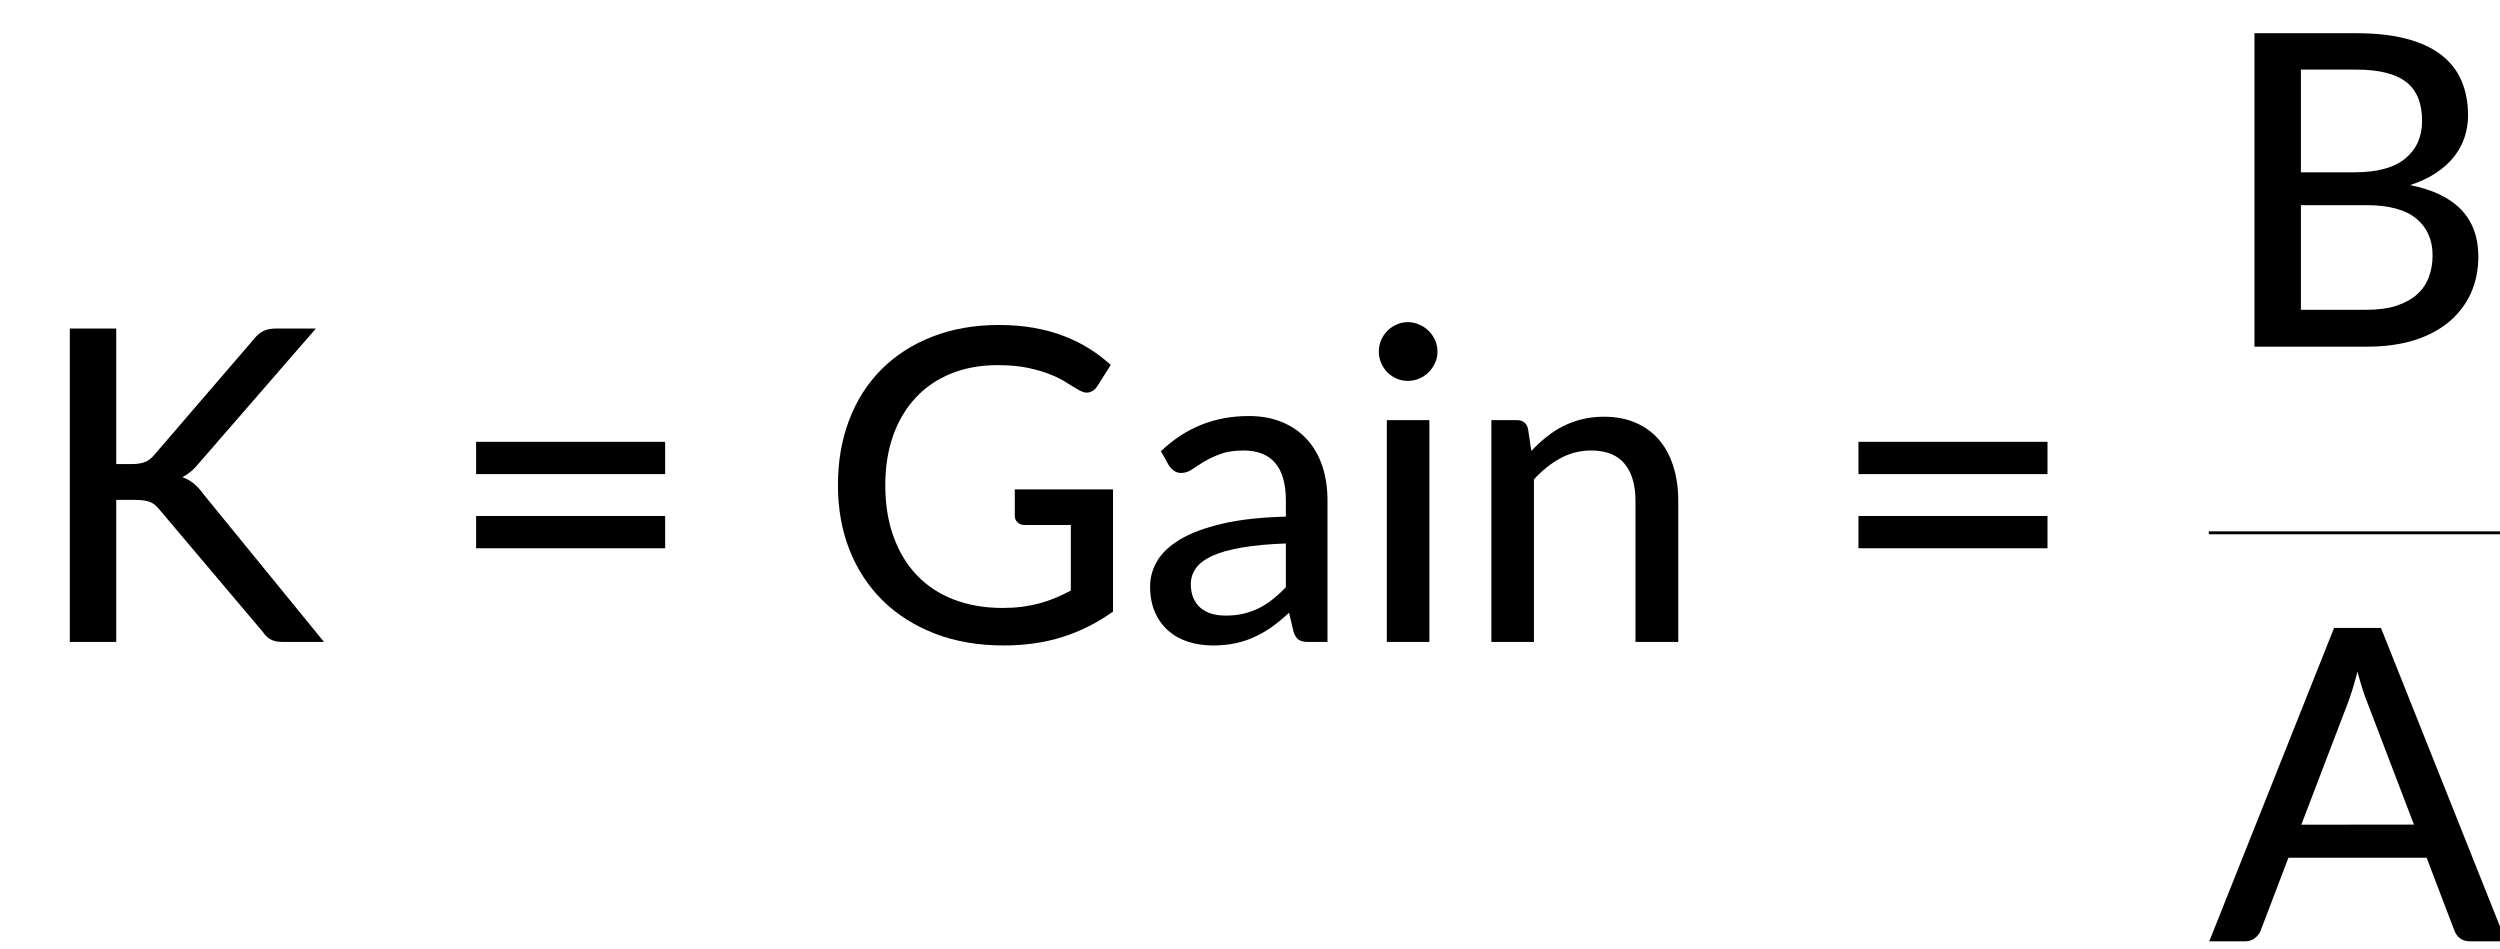
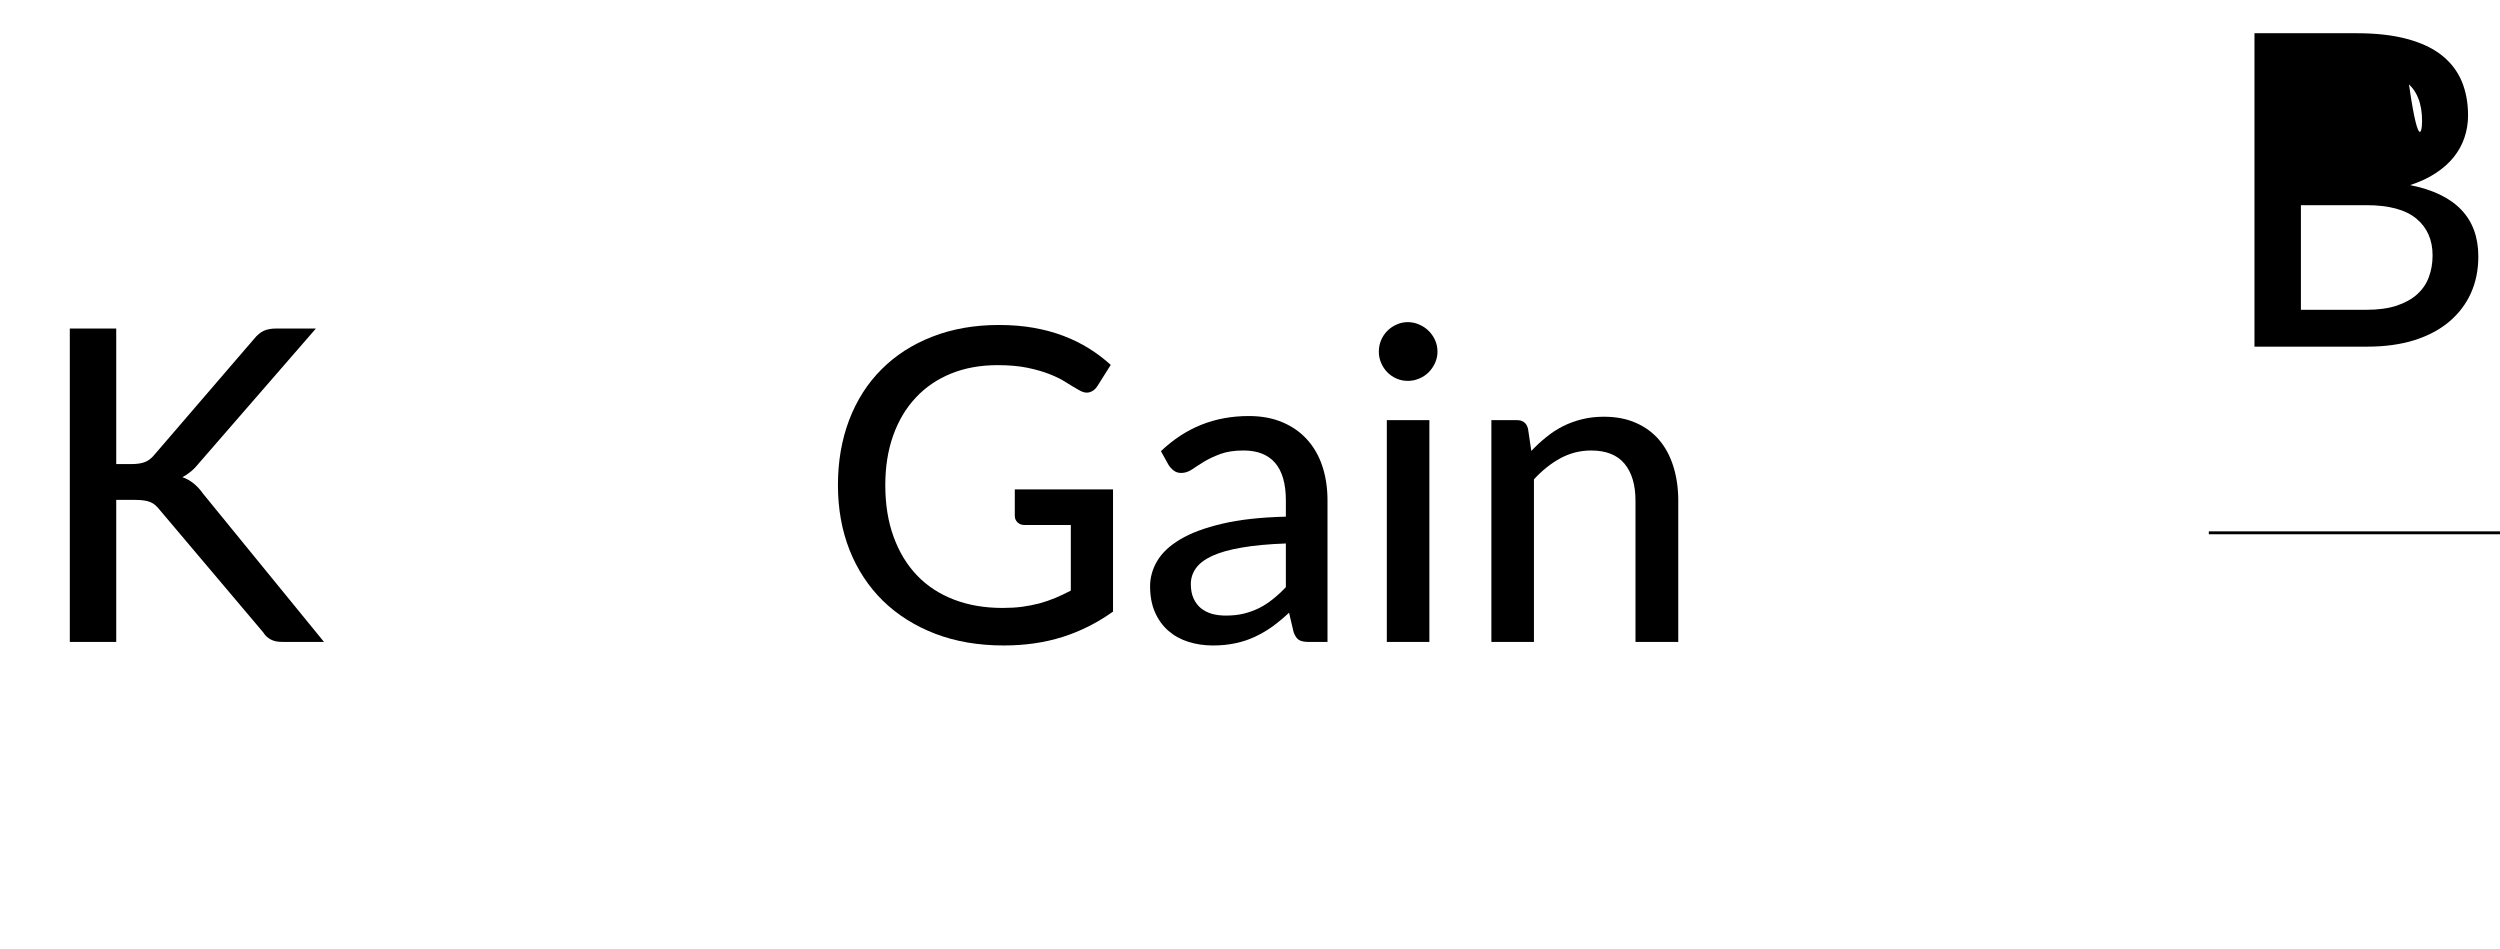
<svg xmlns="http://www.w3.org/2000/svg" xmlns:ns1="http://www.inkscape.org/namespaces/inkscape" xmlns:ns2="http://sodipodi.sourceforge.net/DTD/sodipodi-0.dtd" xmlns:xlink="http://www.w3.org/1999/xlink" width="120.856mm" height="45.869mm" viewBox="0 0 120.856 45.869" version="1.1" id="svg1" xml:space="preserve" ns1:version="1.3.2 (091e20e, 2023-11-25, custom)" ns2:docname="15139_Equation_3.svg">
  <ns2:namedview id="namedview1" pagecolor="#ffffff" bordercolor="#000000" borderopacity="0.25" ns1:showpageshadow="2" ns1:pageopacity="0.0" ns1:pagecheckerboard="0" ns1:deskcolor="#d1d1d1" ns1:document-units="mm" showgrid="false" ns1:zoom="0.69219276" ns1:cx="156.0259" ns1:cy="88.848083" ns1:window-width="1920" ns1:window-height="991" ns1:window-x="-9" ns1:window-y="-9" ns1:window-maximized="1" ns1:current-layer="layer1" />
  <defs id="defs1">
    <g id="g293">
      <symbol overflow="visible" id="glyph0-0">
        <path style="stroke:none" d="m 7.391,-34.172 c 0.508,-0.438 1.055,-0.844 1.641,-1.219 0.594,-0.375 1.238,-0.707 1.938,-1 0.695,-0.289 1.441,-0.52 2.234,-0.688 0.801,-0.164 1.672,-0.25 2.609,-0.25 1.27,0 2.43,0.184 3.484,0.547 1.062,0.355 1.961,0.855 2.703,1.5 0.738,0.648 1.312,1.434 1.719,2.359 0.406,0.93 0.609,1.961 0.609,3.094 0,1.094 -0.148,2.039 -0.438,2.828 -0.281,0.781 -0.648,1.469 -1.094,2.062 -0.449,0.586 -0.938,1.09 -1.469,1.516 -0.531,0.43 -1.039,0.836 -1.516,1.219 -0.48,0.375 -0.898,0.746 -1.25,1.109 -0.344,0.355 -0.555,0.762 -0.625,1.219 l -0.547,3.078 h -3.969 L 13,-20.297 c -0.094,-0.695 -0.016,-1.297 0.234,-1.797 0.258,-0.508 0.609,-0.977 1.047,-1.406 0.438,-0.438 0.926,-0.848 1.469,-1.234 0.539,-0.383 1.047,-0.801 1.516,-1.25 C 17.734,-26.43 18.125,-26.938 18.438,-27.5 c 0.32,-0.562 0.484,-1.227 0.484,-2 0,-0.938 -0.336,-1.676 -1,-2.219 -0.668,-0.551 -1.543,-0.828 -2.625,-0.828 -0.773,0 -1.434,0.086 -1.984,0.25 -0.543,0.168 -1.012,0.355 -1.406,0.562 -0.387,0.199 -0.719,0.383 -1,0.547 -0.281,0.168 -0.539,0.25 -0.766,0.25 -0.543,0 -0.945,-0.238 -1.203,-0.719 z M 11.75,-8.906 c 0,-0.477 0.086,-0.93 0.266,-1.359 C 12.191,-10.691 12.438,-11.062 12.75,-11.375 c 0.312,-0.32 0.676,-0.57 1.094,-0.75 0.414,-0.188 0.875,-0.281 1.375,-0.281 0.477,0 0.926,0.094 1.344,0.281 0.414,0.18 0.773,0.43 1.078,0.75 0.312,0.312 0.555,0.684 0.734,1.109 0.188,0.43 0.281,0.883 0.281,1.359 0,0.5 -0.094,0.965 -0.281,1.391 -0.18,0.43 -0.422,0.797 -0.734,1.109 -0.305,0.305 -0.664,0.547 -1.078,0.734 -0.418,0.18 -0.867,0.266 -1.344,0.266 -0.5,0 -0.961,-0.086 -1.375,-0.266 C 13.426,-5.859 13.062,-6.102 12.75,-6.406 12.438,-6.719 12.191,-7.086 12.016,-7.516 11.836,-7.941 11.75,-8.406 11.75,-8.906 Z M 1.312,-42.922 H 30.703 V 0 H 1.312 Z m 1.609,41.188 H 28.906 V -41.188 H 2.922 Z m 0,0" id="path257" />
      </symbol>
      <symbol overflow="visible" id="glyph0-1">
        <path style="stroke:none" d="m 7.656,-18.766 c 0,4.219 0.523,8.336 1.578,12.344 1.062,4 2.609,7.797 4.641,11.391 0.332,0.656 0.422,1.16 0.266,1.516 -0.156,0.363 -0.406,0.656 -0.75,0.875 L 10.797,8.938 C 9.297,6.645 8.02,4.367 6.969,2.109 5.926,-0.148 5.082,-2.422 4.438,-4.703 3.789,-6.984 3.316,-9.289 3.016,-11.625 c -0.293,-2.332 -0.438,-4.711 -0.438,-7.141 0,-2.457 0.145,-4.848 0.438,-7.172 0.301,-2.332 0.773,-4.641 1.422,-6.922 0.645,-2.281 1.488,-4.551 2.531,-6.812 1.051,-2.27 2.328,-4.551 3.828,-6.844 l 2.594,1.594 c 0.344,0.219 0.594,0.512 0.75,0.875 0.156,0.355 0.066,0.859 -0.266,1.516 -2.031,3.586 -3.578,7.387 -4.641,11.406 -1.055,4.012 -1.578,8.133 -1.578,12.359 z m 0,0" id="path260" />
      </symbol>
      <symbol overflow="visible" id="glyph0-2">
        <path style="stroke:none" d="M 30.547,-4.453 V 0 H 7.359 V -4.453 H 16.438 v -28.125 c 0,-0.895 0.031,-1.82 0.094,-2.781 l -7.297,6.188 c -0.281,0.219 -0.562,0.359 -0.844,0.422 -0.273,0.055 -0.531,0.062 -0.781,0.031 -0.25,-0.039 -0.469,-0.125 -0.656,-0.25 -0.188,-0.133 -0.344,-0.27 -0.469,-0.406 l -1.828,-2.547 12.859,-11.094 h 4.75 v 38.562 z m 0,0" id="path263" />
      </symbol>
      <symbol overflow="visible" id="glyph0-3">
        <path style="stroke:none" d="m 8.422,-18.766 c 0,-4.227 -0.531,-8.348 -1.594,-12.359 -1.062,-4.02 -2.609,-7.82 -4.641,-11.406 -0.344,-0.656 -0.434,-1.16 -0.266,-1.516 0.176,-0.363 0.43,-0.656 0.766,-0.875 l 2.609,-1.594 c 1.488,2.293 2.75,4.574 3.781,6.844 1.039,2.262 1.891,4.531 2.547,6.812 0.656,2.281 1.133,4.59 1.438,6.922 0.301,2.324 0.453,4.715 0.453,7.172 0,2.43 -0.152,4.809 -0.453,7.141 -0.305,2.336 -0.781,4.641 -1.438,6.922 -0.656,2.281 -1.508,4.555 -2.547,6.812 C 8.047,4.367 6.785,6.645 5.297,8.938 L 2.688,7.359 C 2.352,7.141 2.098,6.848 1.922,6.484 1.754,6.129 1.844,5.625 2.188,4.969 4.219,1.375 5.766,-2.422 6.828,-6.422 c 1.062,-4.008 1.594,-8.125 1.594,-12.344 z m 0,0" id="path266" />
      </symbol>
      <symbol overflow="visible" id="glyph0-4">
        <path style="stroke:none" d="M 11.656,-24.359 H 13.75 c 0.758,0 1.375,-0.094 1.844,-0.281 0.469,-0.188 0.891,-0.508 1.266,-0.969 l 13.656,-15.875 c 0.438,-0.539 0.883,-0.914 1.344,-1.125 0.457,-0.207 1.023,-0.312 1.703,-0.312 H 39 L 23.109,-24.625 c -0.406,0.512 -0.805,0.93 -1.188,1.25 -0.387,0.324 -0.789,0.594 -1.203,0.812 1.094,0.375 2.047,1.141 2.859,2.297 L 40.109,0 h -5.531 c -0.398,0 -0.742,-0.023 -1.031,-0.078 -0.281,-0.062 -0.531,-0.148 -0.75,-0.266 -0.211,-0.113 -0.398,-0.25 -0.562,-0.406 -0.168,-0.156 -0.32,-0.344 -0.453,-0.562 L 17.641,-18.047 c -0.199,-0.258 -0.402,-0.477 -0.609,-0.656 -0.199,-0.188 -0.43,-0.332 -0.688,-0.438 -0.25,-0.113 -0.547,-0.191 -0.891,-0.234 -0.344,-0.051 -0.746,-0.078 -1.203,-0.078 H 11.656 V 0 H 5.297 v -42.922 h 6.359 z m 0,0" id="path269" />
      </symbol>
      <symbol overflow="visible" id="glyph0-5">
-         <path style="stroke:none" d="M 4.391,-17.25 H 30.281 v 4.422 H 4.391 Z m 0,-10.156 H 30.281 v 4.422 H 4.391 Z m 0,0" id="path272" />
-       </symbol>
+         </symbol>
      <symbol overflow="visible" id="glyph0-6">
        <path style="stroke:none" d="M 40.328,-20.891 V -4.156 c -2.18,1.555 -4.492,2.715 -6.938,3.484 -2.449,0.77 -5.121,1.156 -8.016,1.156 -3.469,0 -6.605,-0.535 -9.406,-1.609 -2.793,-1.082 -5.18,-2.586 -7.156,-4.516 -1.969,-1.938 -3.492,-4.25 -4.562,-6.938 -1.062,-2.695 -1.594,-5.66 -1.594,-8.891 0,-3.238 0.508,-6.207 1.531,-8.906 1.031,-2.707 2.504,-5.02 4.422,-6.938 1.914,-1.926 4.234,-3.422 6.953,-4.484 2.719,-1.07 5.77,-1.609 9.156,-1.609 1.719,0 3.305,0.133 4.766,0.391 1.469,0.262 2.828,0.633 4.078,1.109 1.258,0.48 2.422,1.055 3.484,1.719 1.07,0.668 2.062,1.418 2.969,2.25 l -1.812,2.875 c -0.281,0.461 -0.652,0.75 -1.109,0.875 -0.461,0.117 -0.961,0 -1.5,-0.344 -0.512,-0.289 -1.086,-0.633 -1.719,-1.031 -0.625,-0.406 -1.371,-0.773 -2.234,-1.109 -0.867,-0.344 -1.875,-0.633 -3.031,-0.875 -1.156,-0.238 -2.523,-0.359 -4.094,-0.359 -2.355,0 -4.48,0.387 -6.375,1.156 -1.898,0.773 -3.512,1.875 -4.844,3.312 -1.336,1.43 -2.359,3.152 -3.078,5.172 -0.719,2.023 -1.078,4.289 -1.078,6.797 0,2.637 0.379,4.996 1.141,7.078 0.758,2.086 1.832,3.852 3.219,5.297 1.383,1.438 3.066,2.539 5.047,3.297 1.977,0.762 4.195,1.141 6.656,1.141 0.945,0 1.832,-0.051 2.656,-0.156 0.832,-0.113 1.629,-0.27 2.391,-0.469 0.758,-0.207 1.488,-0.457 2.188,-0.75 0.707,-0.301 1.41,-0.633 2.109,-1 v -8.984 H 28.219 c -0.398,0 -0.719,-0.117 -0.969,-0.359 -0.25,-0.238 -0.375,-0.539 -0.375,-0.906 v -3.609 z m 0,0" id="path275" />
      </symbol>
      <symbol overflow="visible" id="glyph0-7">
        <path style="stroke:none" d="m 20.422,-13.484 c -2.375,0.086 -4.391,0.273 -6.047,0.562 -1.656,0.281 -3.008,0.664 -4.047,1.141 -1.031,0.48 -1.777,1.047 -2.234,1.703 -0.461,0.648 -0.688,1.367 -0.688,2.156 0,0.762 0.125,1.418 0.375,1.969 0.25,0.543 0.586,0.992 1.016,1.344 0.438,0.344 0.941,0.602 1.516,0.766 0.57,0.156 1.203,0.234 1.891,0.234 0.895,0 1.711,-0.086 2.453,-0.266 0.75,-0.188 1.453,-0.441 2.109,-0.766 0.656,-0.332 1.281,-0.738 1.875,-1.219 0.602,-0.477 1.195,-1.023 1.781,-1.641 z M 3.312,-26.125 c 1.695,-1.613 3.535,-2.816 5.516,-3.609 1.988,-0.801 4.164,-1.203 6.531,-1.203 1.738,0 3.273,0.289 4.609,0.859 1.332,0.562 2.457,1.355 3.375,2.375 0.914,1.012 1.609,2.227 2.078,3.641 0.469,1.418 0.703,2.98 0.703,4.688 V 0 h -2.594 c -0.586,0 -1.027,-0.094 -1.328,-0.281 -0.293,-0.188 -0.531,-0.539 -0.719,-1.062 L 20.859,-4 c -0.773,0.719 -1.539,1.355 -2.297,1.906 -0.762,0.543 -1.559,1.008 -2.391,1.391 -0.824,0.387 -1.703,0.68 -2.641,0.875 -0.93,0.207 -1.961,0.312 -3.094,0.312 -1.199,0 -2.324,-0.168 -3.375,-0.5 C 6.02,-0.348 5.109,-0.852 4.328,-1.531 3.555,-2.207 2.945,-3.051 2.5,-4.062 2.051,-5.082 1.828,-6.27 1.828,-7.625 c 0,-1.195 0.32,-2.348 0.969,-3.453 0.645,-1.102 1.695,-2.094 3.156,-2.969 1.469,-0.875 3.383,-1.586 5.75,-2.141 2.363,-0.562 5.27,-0.883 8.719,-0.969 V -19.375 c 0,-2.289 -0.492,-4.004 -1.469,-5.141 -0.98,-1.133 -2.418,-1.703 -4.312,-1.703 -1.273,0 -2.34,0.164 -3.203,0.484 -0.867,0.324 -1.617,0.68 -2.25,1.062 -0.625,0.387 -1.172,0.742 -1.641,1.062 -0.469,0.312 -0.953,0.469 -1.453,0.469 -0.398,0 -0.742,-0.109 -1.031,-0.328 -0.281,-0.219 -0.516,-0.473 -0.703,-0.766 z m 0,0" id="path278" />
      </symbol>
      <symbol overflow="visible" id="glyph0-8">
        <path style="stroke:none" d="M 10.188,-30.375 V 0 H 4.359 v -30.375 z m 1.109,-9.375 c 0,0.531 -0.109,1.043 -0.328,1.531 -0.219,0.492 -0.516,0.922 -0.891,1.297 -0.367,0.367 -0.797,0.652 -1.297,0.859 -0.492,0.211 -1.008,0.312 -1.547,0.312 -0.543,0 -1.055,-0.102 -1.531,-0.312 -0.48,-0.207 -0.902,-0.492 -1.266,-0.859 -0.367,-0.375 -0.652,-0.805 -0.859,-1.297 -0.211,-0.488 -0.312,-1 -0.312,-1.531 0,-0.562 0.102,-1.086 0.312,-1.578 0.207,-0.488 0.492,-0.914 0.859,-1.281 0.363,-0.363 0.785,-0.648 1.266,-0.859 0.477,-0.219 0.988,-0.328 1.531,-0.328 0.539,0 1.055,0.109 1.547,0.328 0.5,0.211 0.93,0.496 1.297,0.859 0.375,0.367 0.672,0.793 0.891,1.281 0.219,0.492 0.328,1.016 0.328,1.578 z m 0,0" id="path281" />
      </symbol>
      <symbol overflow="visible" id="glyph0-9">
        <path style="stroke:none" d="m 9.562,-26.156 c 0.656,-0.695 1.344,-1.332 2.062,-1.906 0.719,-0.582 1.477,-1.078 2.281,-1.484 0.812,-0.406 1.68,-0.723 2.609,-0.953 0.926,-0.227 1.914,-0.344 2.969,-0.344 1.676,0 3.145,0.281 4.406,0.844 1.27,0.555 2.332,1.336 3.188,2.344 0.852,1 1.5,2.211 1.938,3.625 0.445,1.418 0.672,2.98 0.672,4.688 V 0 h -5.859 v -19.344 c 0,-2.164 -0.5,-3.852 -1.5,-5.062 -1,-1.207 -2.527,-1.812 -4.578,-1.812 -1.492,0 -2.891,0.355 -4.203,1.062 -1.305,0.711 -2.512,1.672 -3.625,2.891 V 0 H 4.094 v -30.375 h 3.5 c 0.812,0 1.316,0.391 1.516,1.172 z m 0,0" id="path284" />
      </symbol>
      <symbol overflow="visible" id="glyph0-10">
-         <path style="stroke:none" d="m 20.625,-5.047 c 1.613,0 2.992,-0.188 4.141,-0.562 1.145,-0.383 2.082,-0.906 2.812,-1.562 0.727,-0.656 1.258,-1.438 1.594,-2.344 0.344,-0.906 0.516,-1.898 0.516,-2.984 0,-2.125 -0.742,-3.801 -2.219,-5.031 C 25.988,-18.758 23.707,-19.375 20.625,-19.375 H 11.656 V -5.047 Z M 11.656,-37.938 v 14.062 h 7.328 c 3.125,0 5.445,-0.629 6.969,-1.891 C 27.484,-27.035 28.25,-28.75 28.25,-30.906 c 0,-2.445 -0.73,-4.227 -2.188,-5.344 -1.461,-1.125 -3.719,-1.688 -6.781,-1.688 z m 7.625,-4.984 c 2.688,0 4.988,0.262 6.906,0.781 1.926,0.512 3.508,1.258 4.75,2.234 1.238,0.98 2.148,2.164 2.734,3.547 0.582,1.387 0.875,2.953 0.875,4.703 0,1.043 -0.164,2.043 -0.484,3 -0.312,0.949 -0.797,1.84 -1.453,2.672 -0.656,0.824 -1.484,1.562 -2.484,2.219 -0.992,0.656 -2.164,1.203 -3.516,1.641 6.227,1.242 9.344,4.5 9.344,9.781 0,1.836 -0.34,3.508 -1.016,5.016 -0.68,1.5 -1.664,2.797 -2.953,3.891 -1.293,1.094 -2.887,1.945 -4.781,2.547 C 25.305,-0.297 23.156,0 20.75,0 H 5.297 v -42.922 z m 0,0" id="path287" />
+         <path style="stroke:none" d="m 20.625,-5.047 c 1.613,0 2.992,-0.188 4.141,-0.562 1.145,-0.383 2.082,-0.906 2.812,-1.562 0.727,-0.656 1.258,-1.438 1.594,-2.344 0.344,-0.906 0.516,-1.898 0.516,-2.984 0,-2.125 -0.742,-3.801 -2.219,-5.031 C 25.988,-18.758 23.707,-19.375 20.625,-19.375 H 11.656 V -5.047 Z M 11.656,-37.938 h 7.328 c 3.125,0 5.445,-0.629 6.969,-1.891 C 27.484,-27.035 28.25,-28.75 28.25,-30.906 c 0,-2.445 -0.73,-4.227 -2.188,-5.344 -1.461,-1.125 -3.719,-1.688 -6.781,-1.688 z m 7.625,-4.984 c 2.688,0 4.988,0.262 6.906,0.781 1.926,0.512 3.508,1.258 4.75,2.234 1.238,0.98 2.148,2.164 2.734,3.547 0.582,1.387 0.875,2.953 0.875,4.703 0,1.043 -0.164,2.043 -0.484,3 -0.312,0.949 -0.797,1.84 -1.453,2.672 -0.656,0.824 -1.484,1.562 -2.484,2.219 -0.992,0.656 -2.164,1.203 -3.516,1.641 6.227,1.242 9.344,4.5 9.344,9.781 0,1.836 -0.34,3.508 -1.016,5.016 -0.68,1.5 -1.664,2.797 -2.953,3.891 -1.293,1.094 -2.887,1.945 -4.781,2.547 C 25.305,-0.297 23.156,0 20.75,0 H 5.297 v -42.922 z m 0,0" id="path287" />
      </symbol>
      <symbol overflow="visible" id="glyph0-11">
-         <path style="stroke:none" d="m 28.094,-15.984 -6.359,-16.656 c -0.461,-1.133 -0.918,-2.566 -1.375,-4.297 -0.219,0.855 -0.445,1.652 -0.672,2.391 -0.23,0.73 -0.453,1.387 -0.672,1.969 l -6.344,16.594 z M 40.688,0 H 35.781 C 35.219,0 34.754,-0.141 34.391,-0.422 34.035,-0.703 33.781,-1.062 33.625,-1.5 l -3.797,-9.953 H 10.906 L 7.109,-1.5 C 6.973,-1.113 6.711,-0.766 6.328,-0.453 5.953,-0.148 5.5,0 4.969,0 H 0.062 l 17.094,-42.922 h 6.422 z m 0,0" id="path290" />
-       </symbol>
+         </symbol>
    </g>
  </defs>
  <g ns1:label="Layer 1" ns1:groupmode="layer" id="layer1" transform="translate(-217.494,-124.992)">
    <g id="surface107587" transform="matrix(0.353,0,0,0.353,-141.728,71.338)">
      <g style="fill:#000000;fill-opacity:1" id="g303">
        <use xlink:href="#glyph0-1" x="36" y="239.906" id="use297" />
        <use xlink:href="#glyph0-2" x="52.08" y="239.906" id="use299" />
        <use xlink:href="#glyph0-3" x="86.75" y="239.906" id="use301" />
      </g>
      <g style="fill:#000000;fill-opacity:1" id="g307">
        <use xlink:href="#glyph0-4" x="1021.888" y="239.906" id="use305" />
      </g>
      <g style="fill:#000000;fill-opacity:1" id="g311">
        <use xlink:href="#glyph0-5" x="1078.436" y="239.906" id="use309" />
      </g>
      <g style="fill:#000000;fill-opacity:1" id="g315">
        <use xlink:href="#glyph0-6" x="1129.724" y="239.906" id="use313" />
      </g>
      <g style="fill:#000000;fill-opacity:1" id="g323">
        <use xlink:href="#glyph0-7" x="1173.3" y="239.906" id="use317" />
        <use xlink:href="#glyph0-8" x="1203.188" y="239.906" id="use319" />
        <use xlink:href="#glyph0-9" x="1217.773" y="239.906" id="use321" />
      </g>
      <g style="fill:#000000;fill-opacity:1" id="g327">
        <use xlink:href="#glyph0-5" x="1267.746" y="239.906" id="use325" />
      </g>
      <g style="fill:#000000;fill-opacity:1" id="g331">
        <use xlink:href="#glyph0-10" x="1321.073" y="199.467" id="use329" />
      </g>
      <path style="fill:none;stroke:#000000;stroke-width:0.399;stroke-linecap:butt;stroke-linejoin:miter;stroke-miterlimit:10;stroke-opacity:1" d="m 1248.117,-152.961 h 40.734" transform="matrix(1,0,0,-1,72,72)" id="path333" />
      <g style="fill:#000000;fill-opacity:1" id="g337">
        <use xlink:href="#glyph0-11" x="1320.116" y="280.909" id="use335" />
      </g>
    </g>
-     <rect style="opacity:0;fill:#000000;stroke-width:0.265" id="rect1" width="120.856" height="45.869" x="217.494" y="124.992" ry="8.409" />
  </g>
</svg>